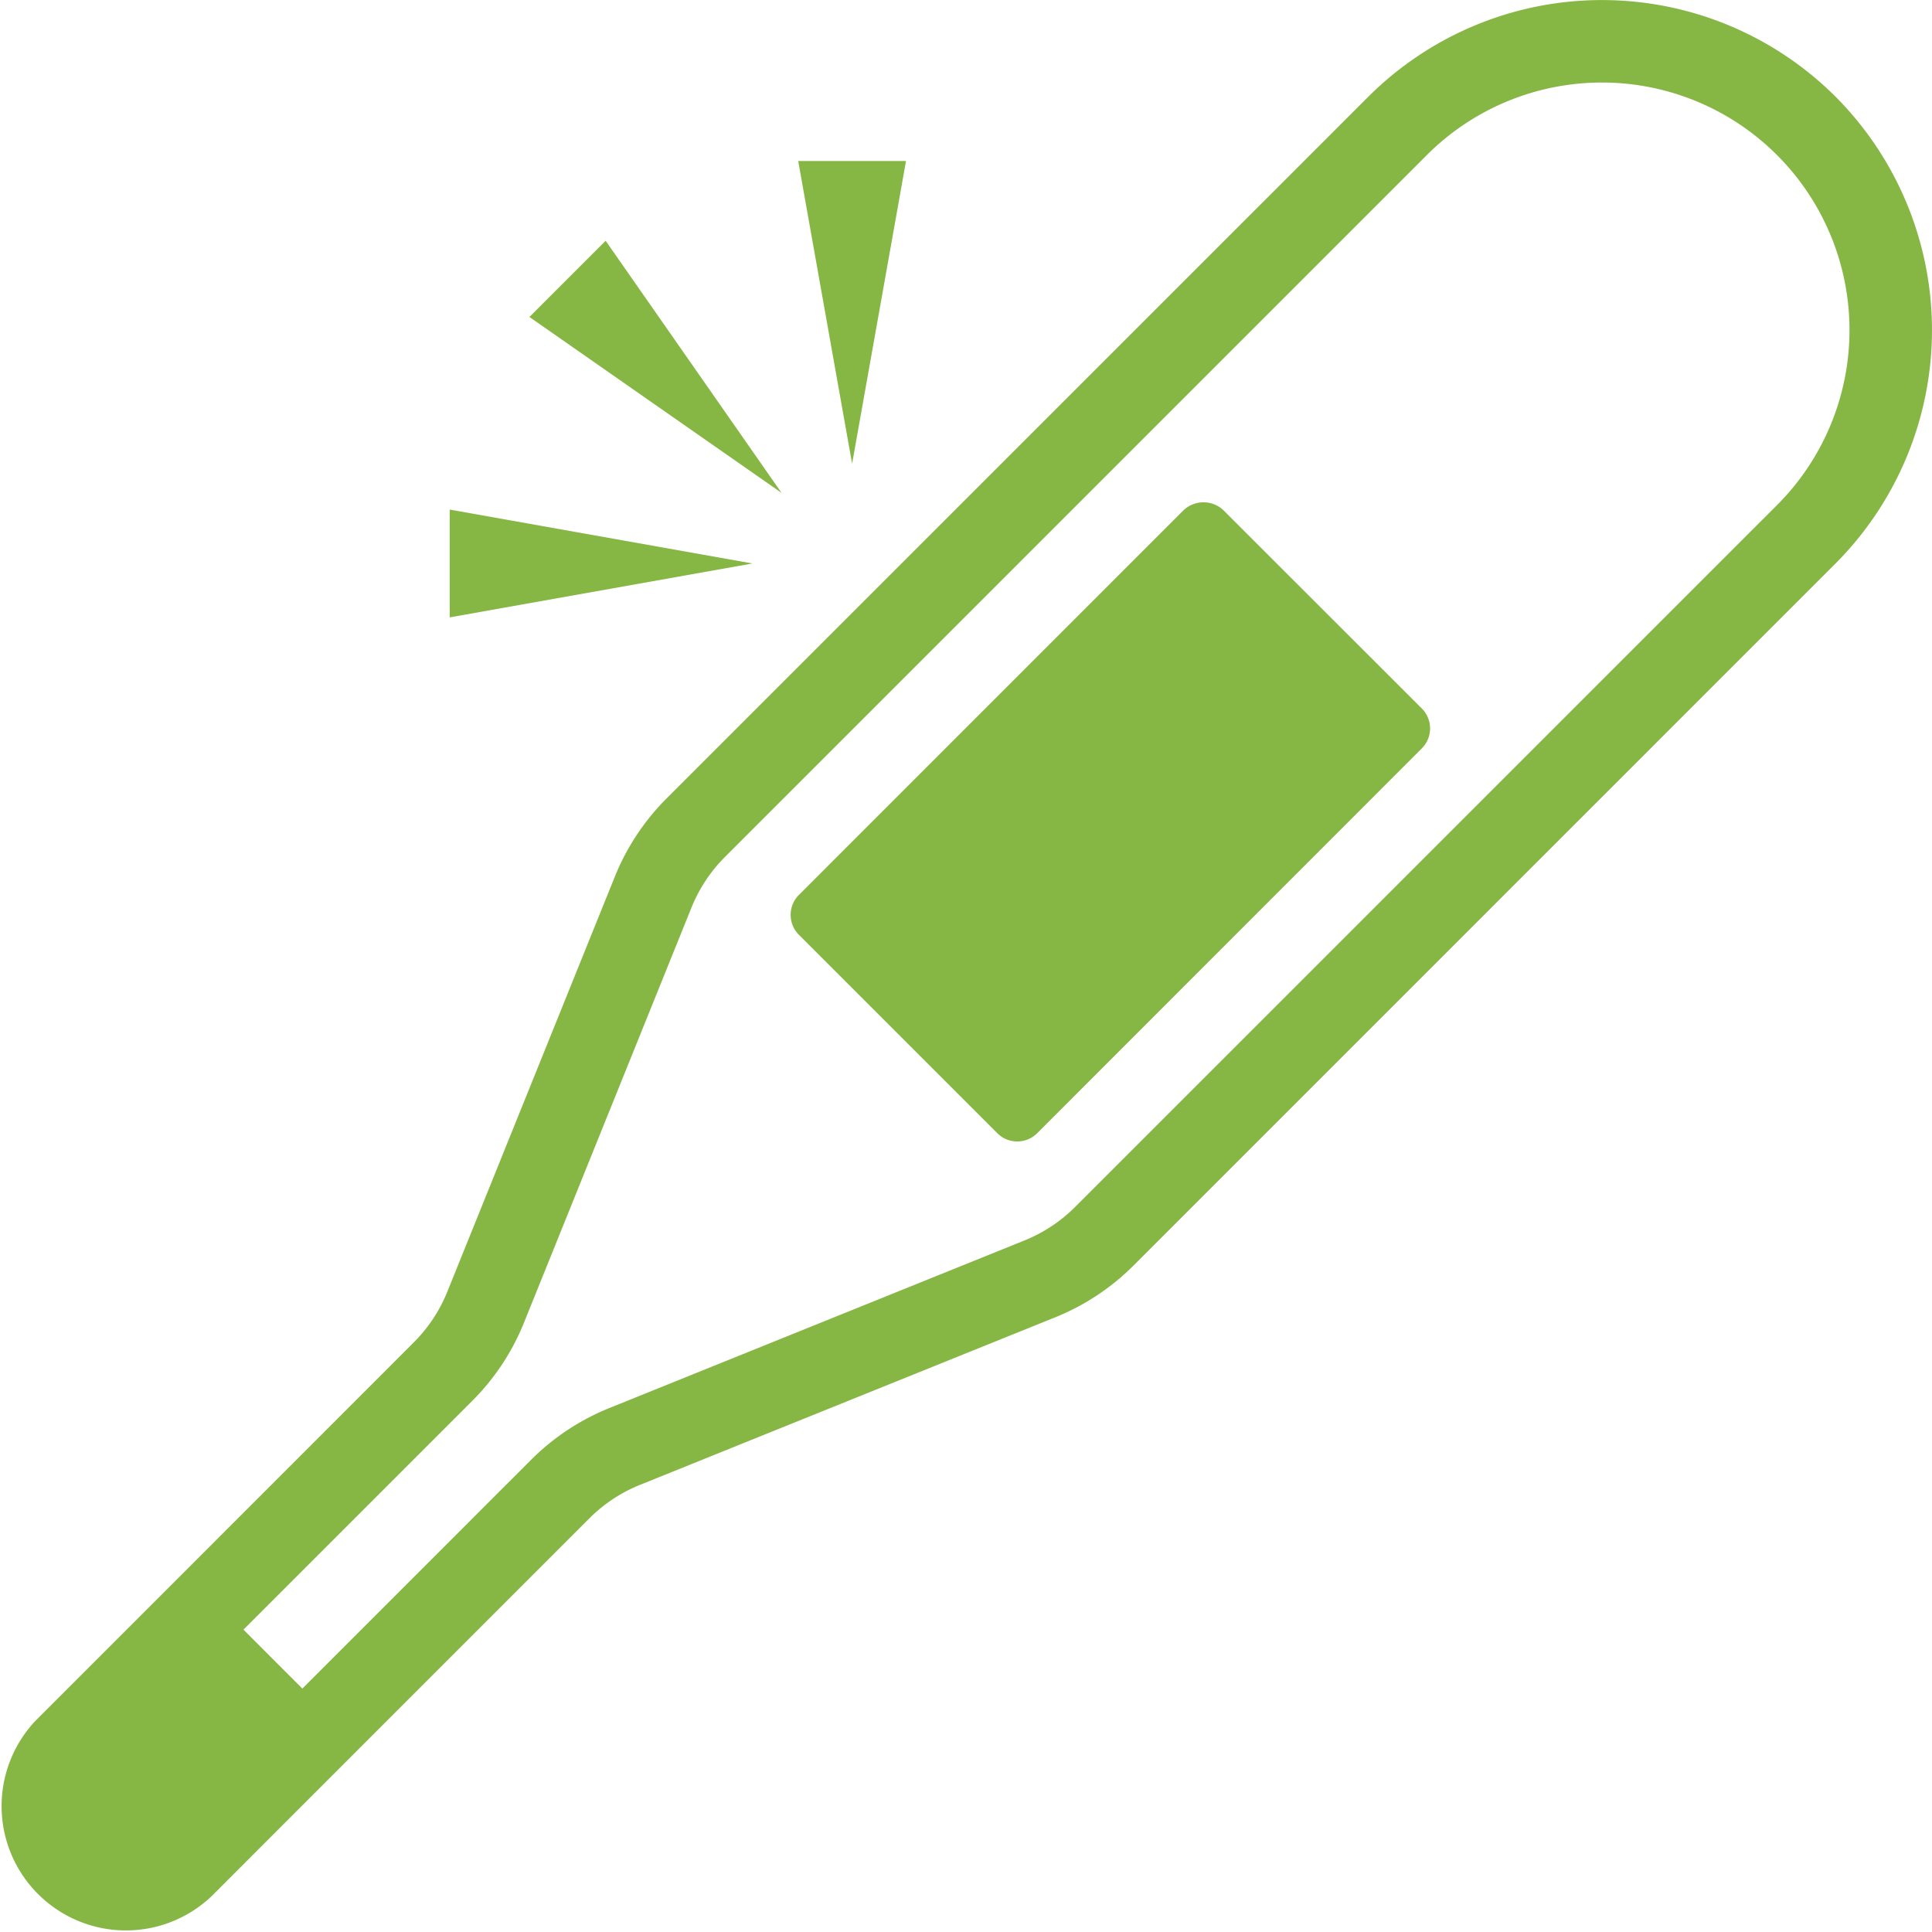
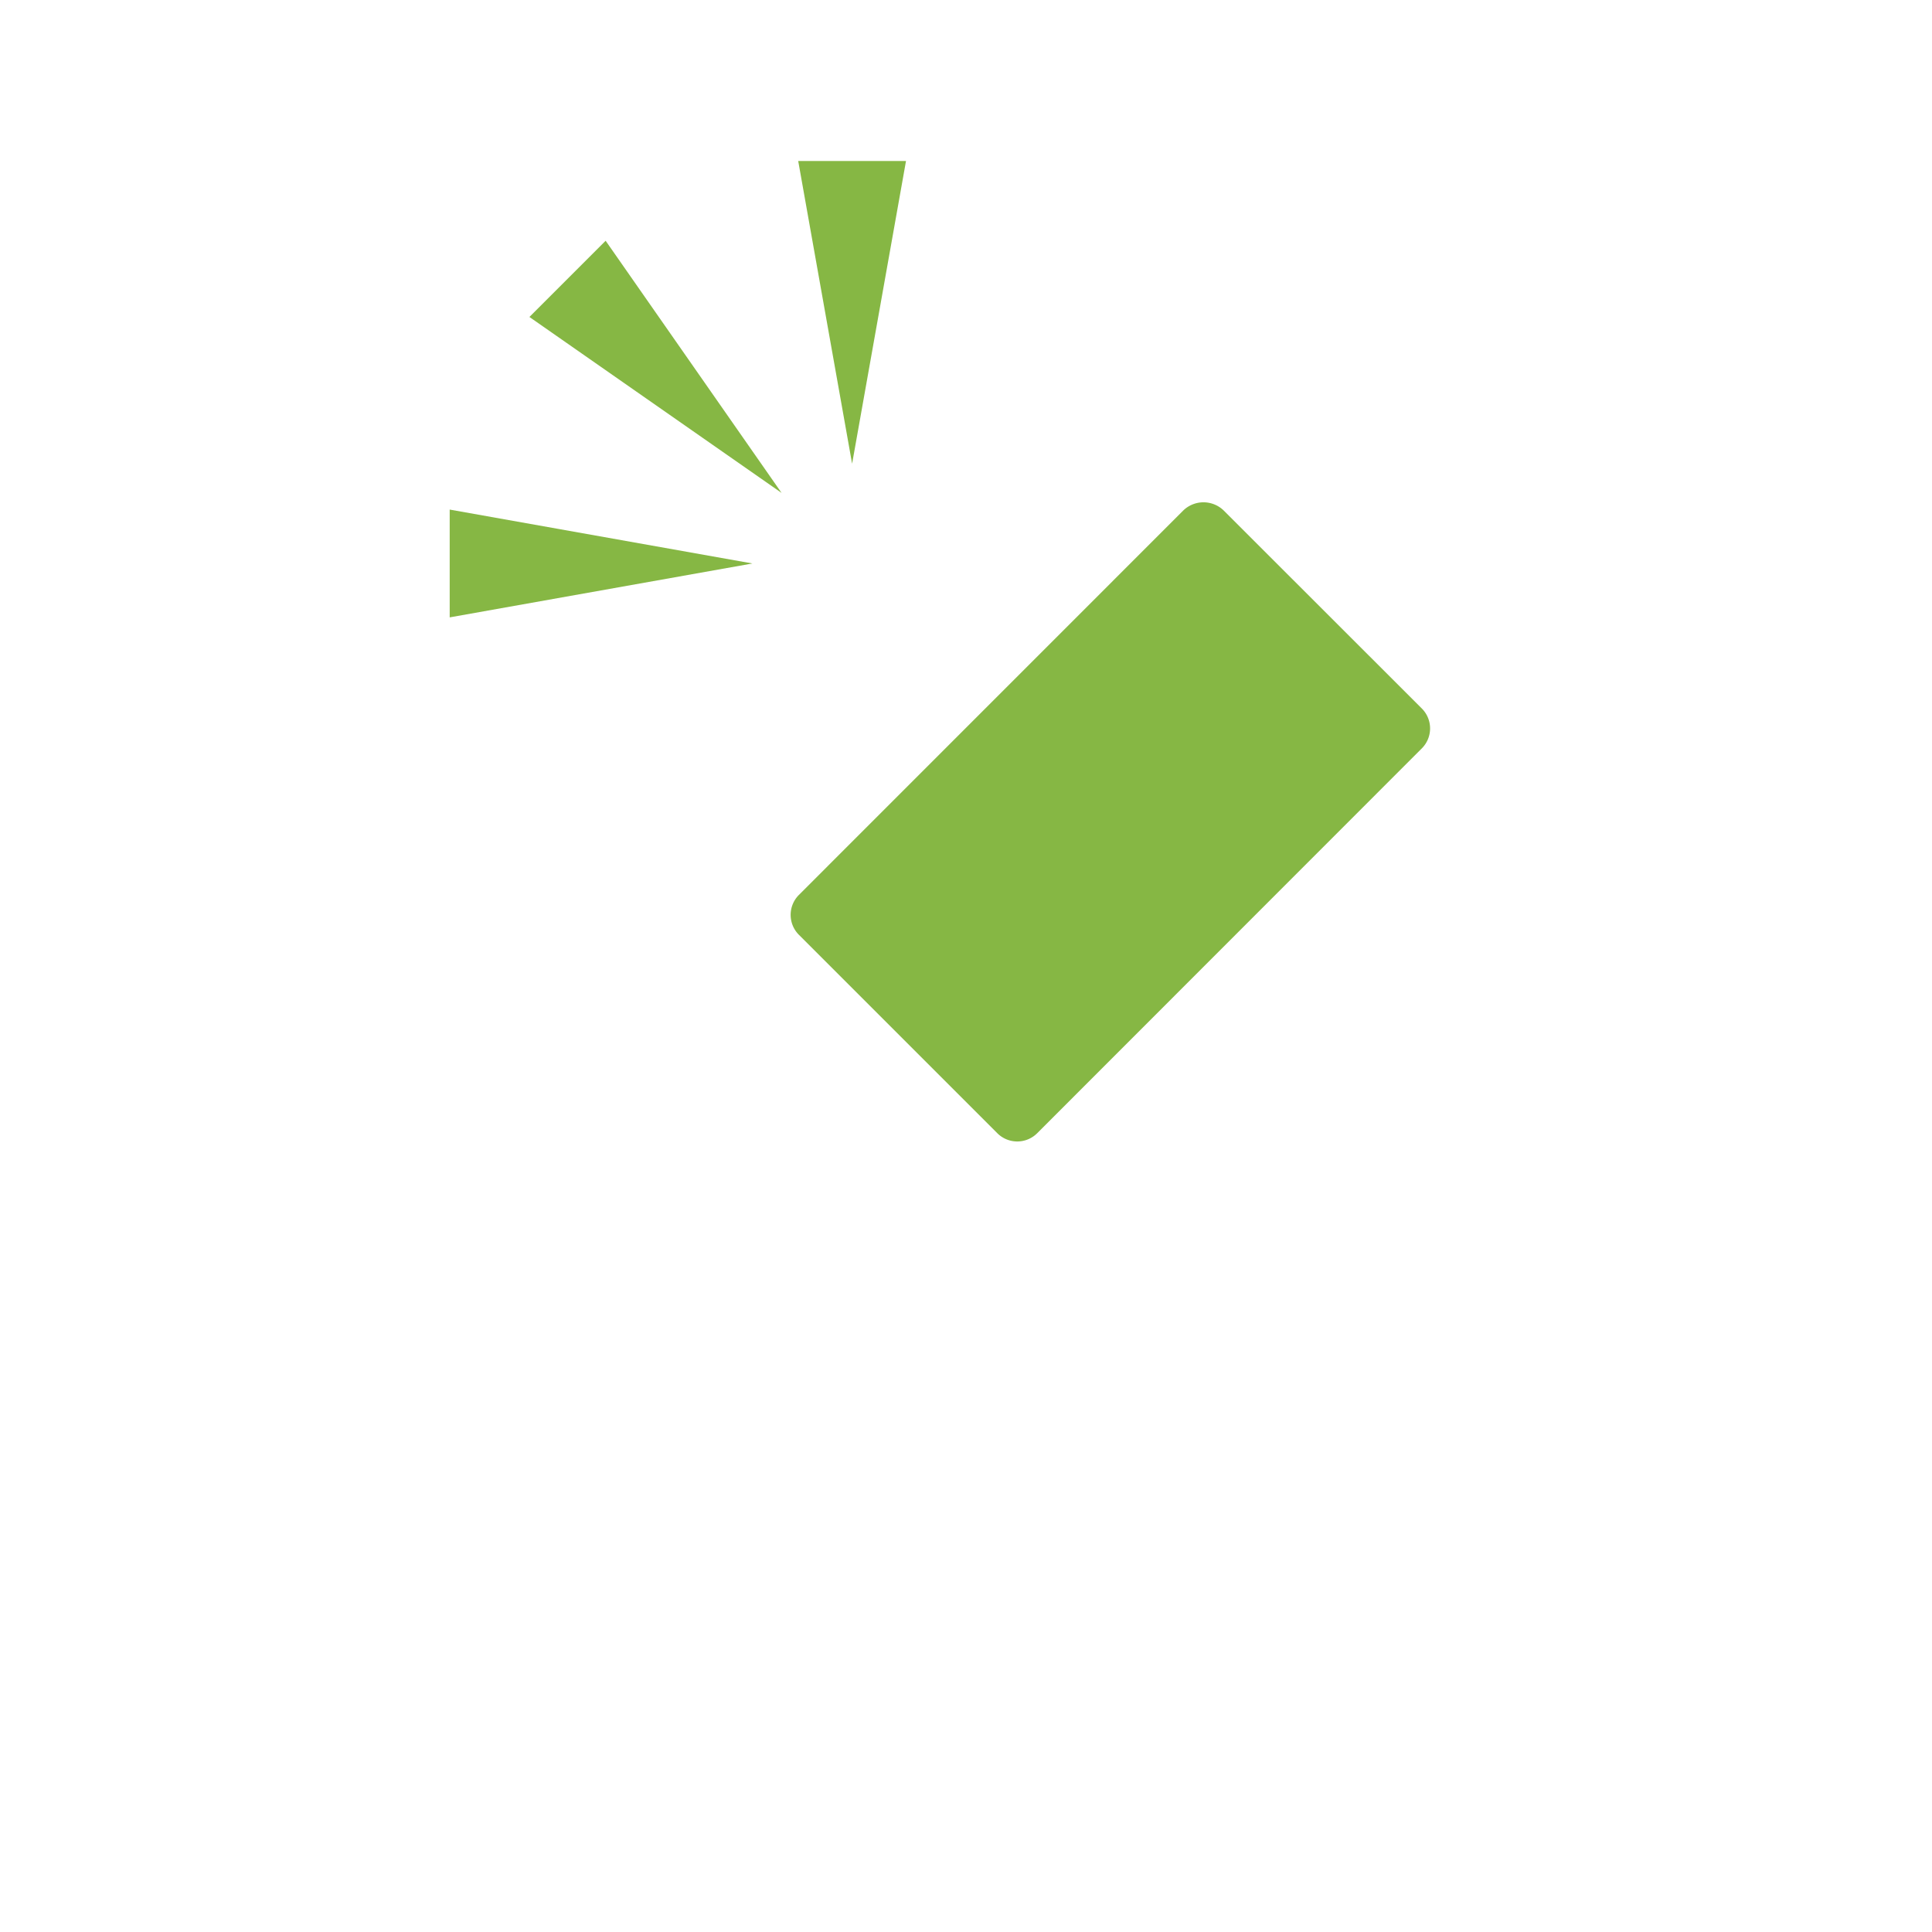
<svg xmlns="http://www.w3.org/2000/svg" width="58.429" height="58.431" viewBox="0 0 58.429 58.431">
  <defs>
    <clipPath id="a">
      <rect width="58.429" height="58.431" transform="translate(0 0)" fill="none" />
    </clipPath>
  </defs>
  <g clip-path="url(#a)">
-     <path d="M55.509,2.921a10,10,0,0,0-14.123,0L20.162,24.144a7.1,7.1,0,0,0-1.57,2.374L13.529,39.063A4.6,4.6,0,0,1,12.511,40.6L5.595,47.518,1.1,52.013A3.76,3.76,0,0,0,6.416,57.33L9.144,54.6h0l8.681-8.682A4.6,4.6,0,0,1,19.371,44.9l12.542-5.061a7.1,7.1,0,0,0,2.371-1.569L55.509,17.044a10,10,0,0,0,0-14.123M53.74,15.278,32.516,36.5a4.6,4.6,0,0,1-1.539,1.017L18.434,42.581a7.11,7.11,0,0,0-2.377,1.572L9.144,51.067,7.363,49.285l6.916-6.916A7.073,7.073,0,0,0,15.847,40L20.91,27.453a4.6,4.6,0,0,1,1.019-1.541L43.153,4.688A7.487,7.487,0,1,1,53.74,15.278" fill="#86b744" />
    <path d="M37,15.431a.879.879,0,0,0-1.207,0L24.161,27.065a.853.853,0,0,0,0,1.206l6,6a.853.853,0,0,0,1.207,0L43,22.633a.853.853,0,0,0,0-1.206Z" fill="#86b744" />
    <path d="M18.316,7.281,17.163,8.434,16.011,9.586l7.626,5.321Z" fill="#86b744" />
    <path d="M13.6,15.411v3.26l9.155-1.63Z" fill="#86b744" />
    <path d="M27.4,4.869h-3.26l1.63,9.155Z" fill="#86b744" />
  </g>
</svg>